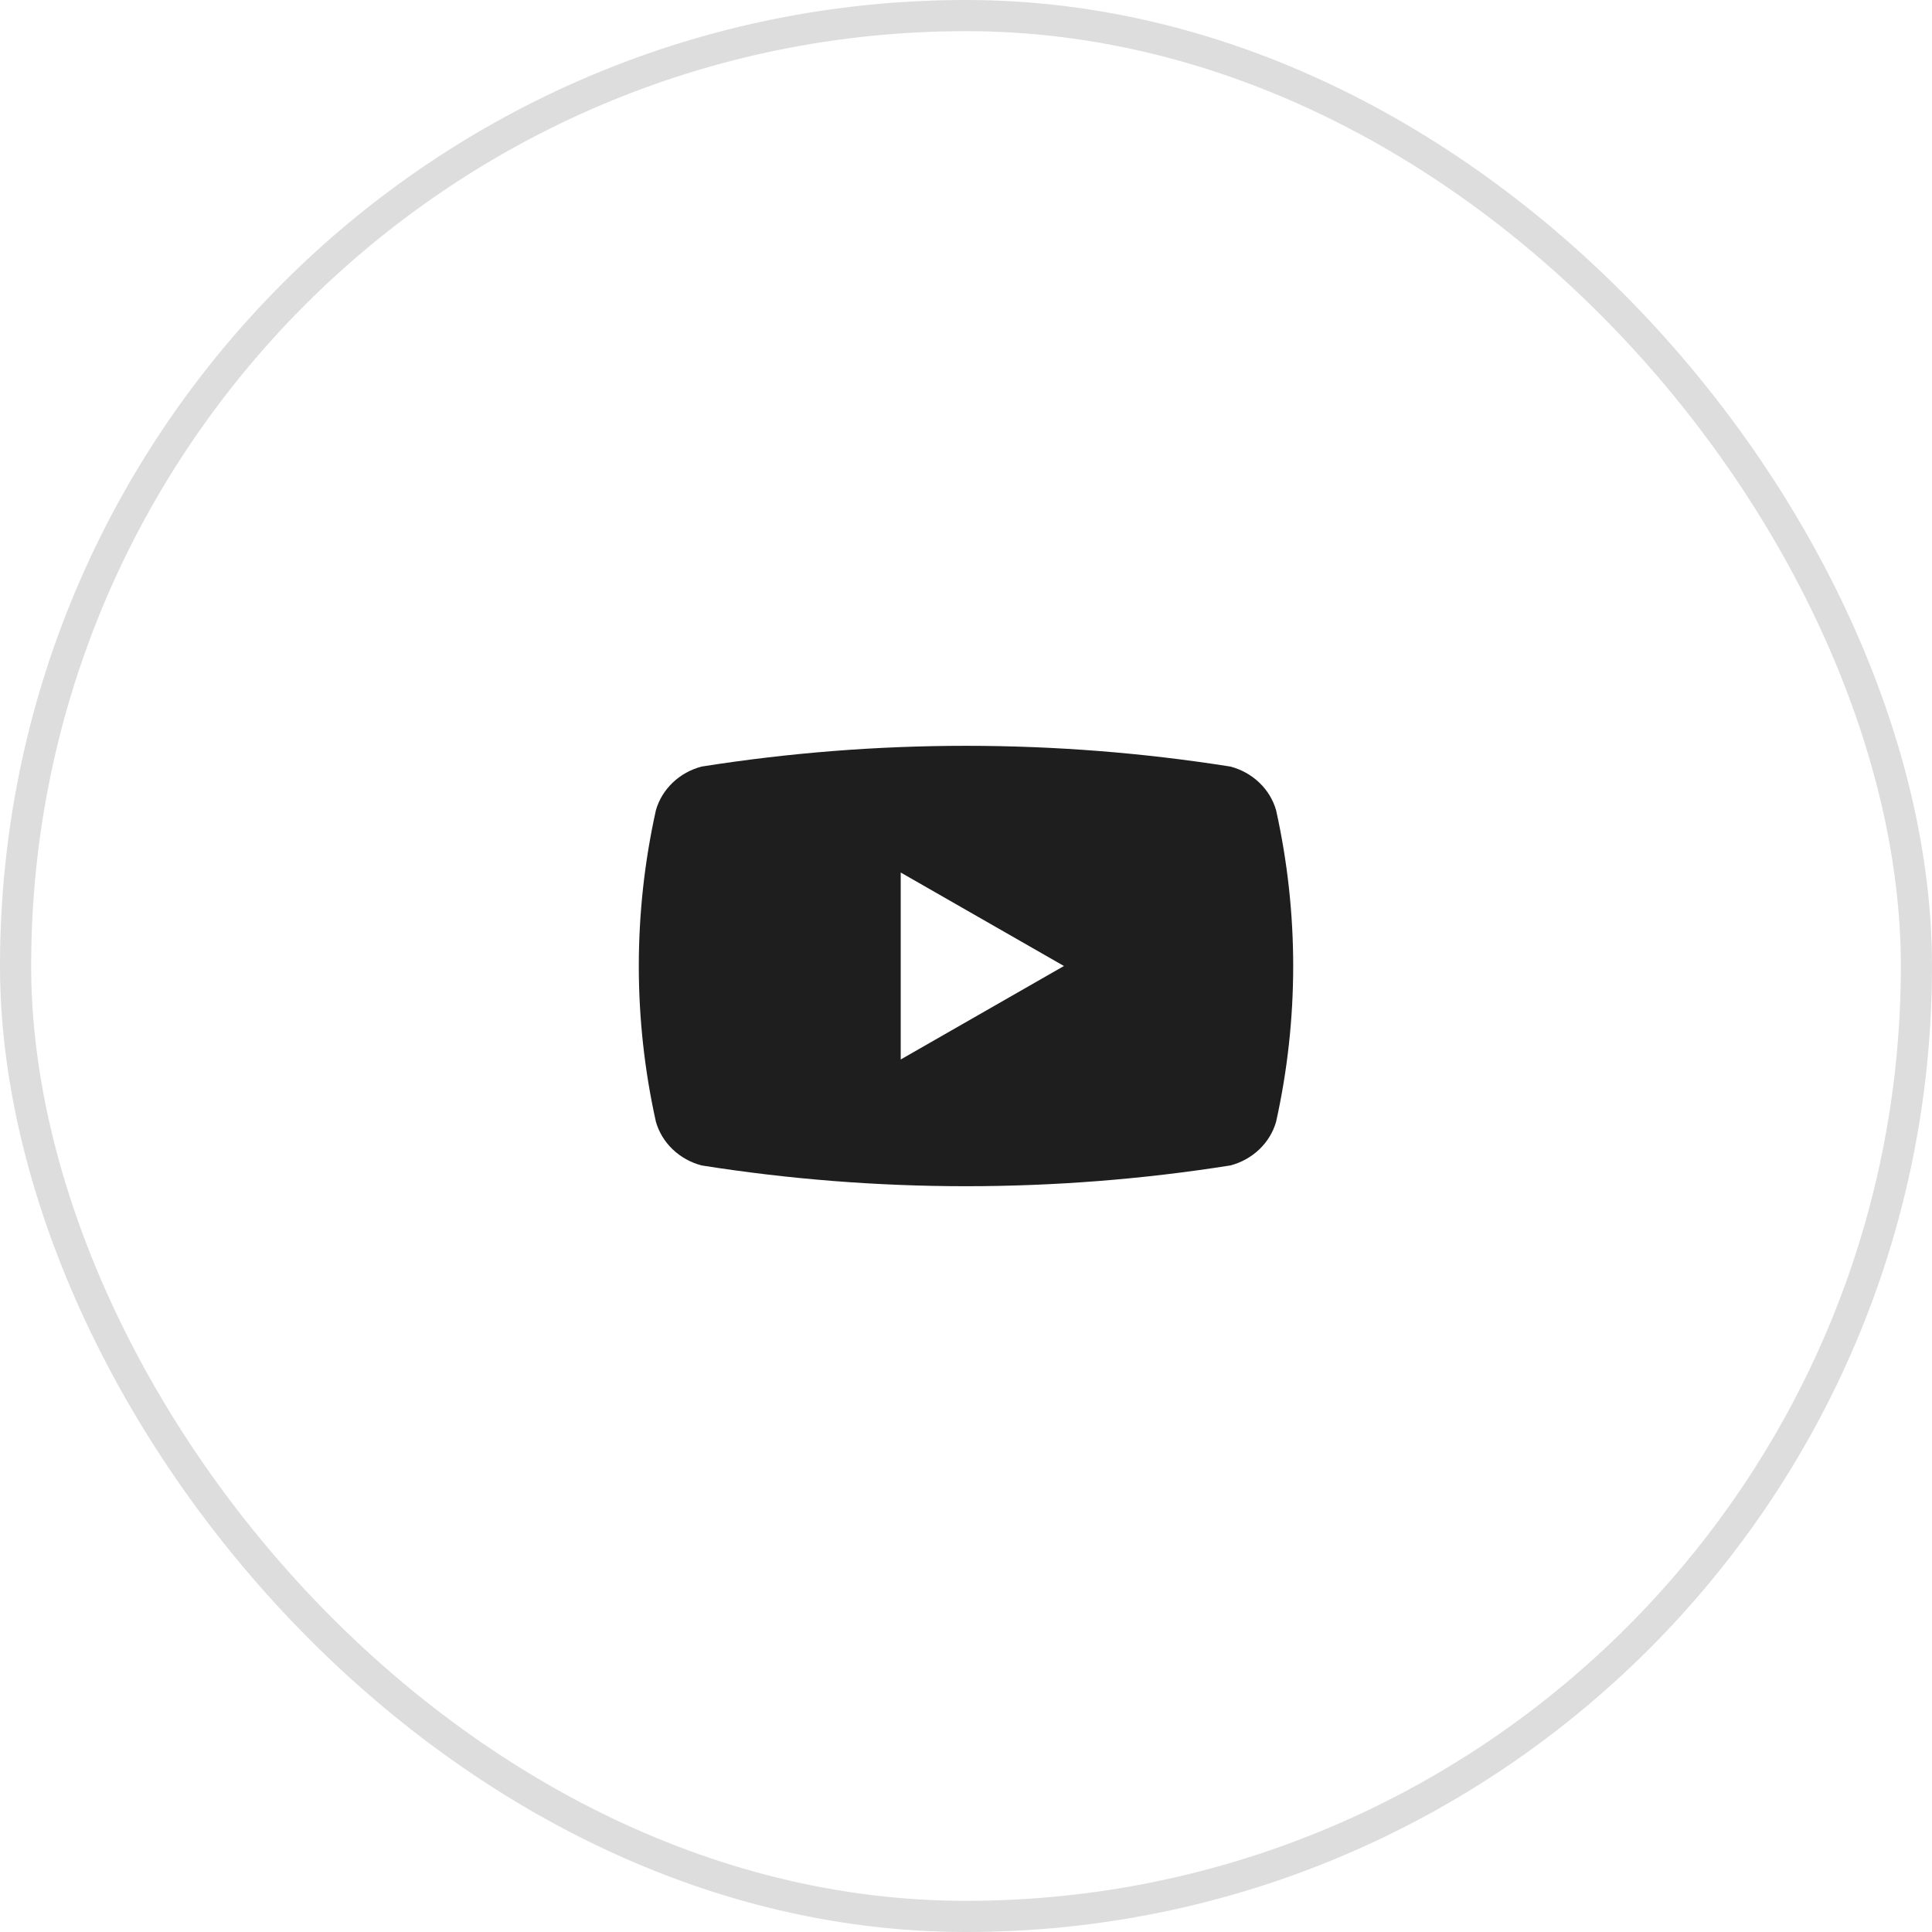
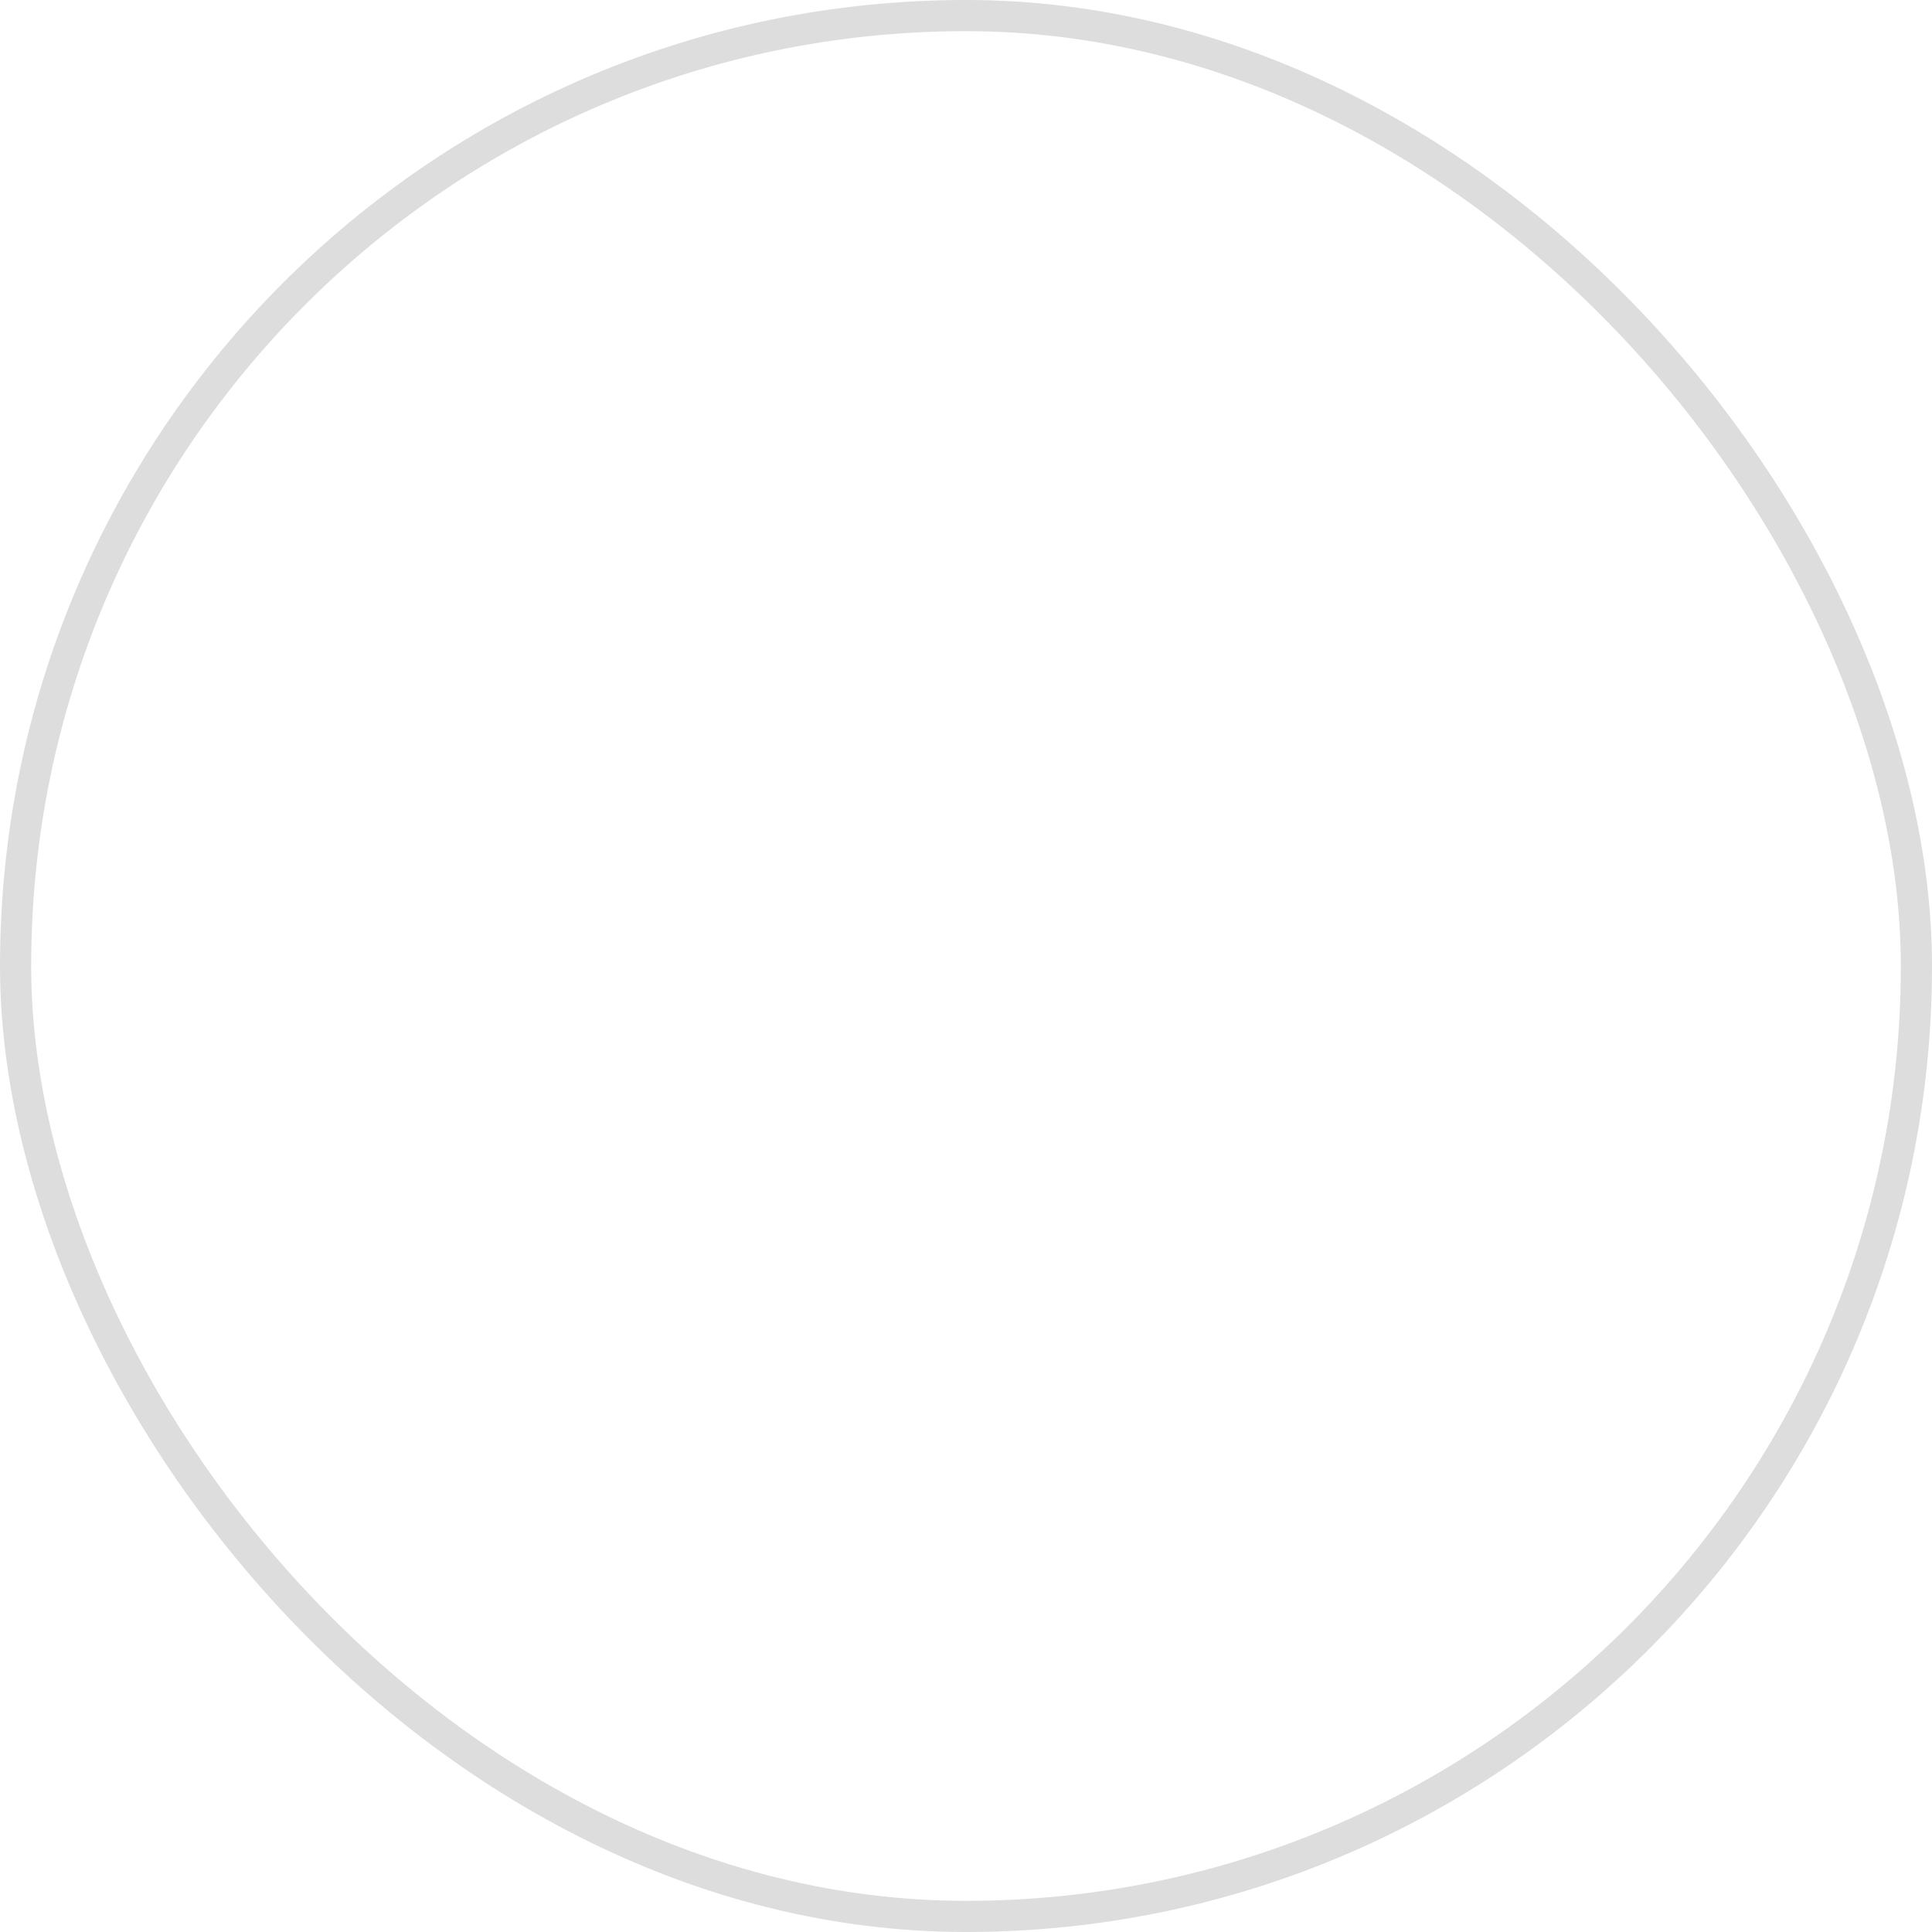
<svg xmlns="http://www.w3.org/2000/svg" width="62" height="62" viewBox="0 0 62 62" fill="none">
  <rect x="0.5" y="0.5" width="61" height="61" rx="30.5" stroke="#DDDDDD" />
-   <path fill-rule="evenodd" clip-rule="evenodd" d="M21.049 26C20.317 29.297 20.317 32.703 21.049 36C21.145 36.335 21.331 36.64 21.588 36.885C21.845 37.131 22.165 37.308 22.515 37.4C28.134 38.289 33.867 38.289 39.485 37.4C39.835 37.308 40.155 37.131 40.412 36.885C40.669 36.64 40.855 36.335 40.951 36C41.683 32.703 41.683 29.297 40.951 26C40.855 25.665 40.669 25.36 40.412 25.115C40.155 24.869 39.835 24.692 39.485 24.6C33.867 23.712 28.134 23.712 22.515 24.6C22.165 24.692 21.845 24.869 21.588 25.115C21.331 25.36 21.145 25.665 21.049 26ZM34.143 31L28.905 34V28L34.143 31Z" fill="#1E1E1E" />
</svg>